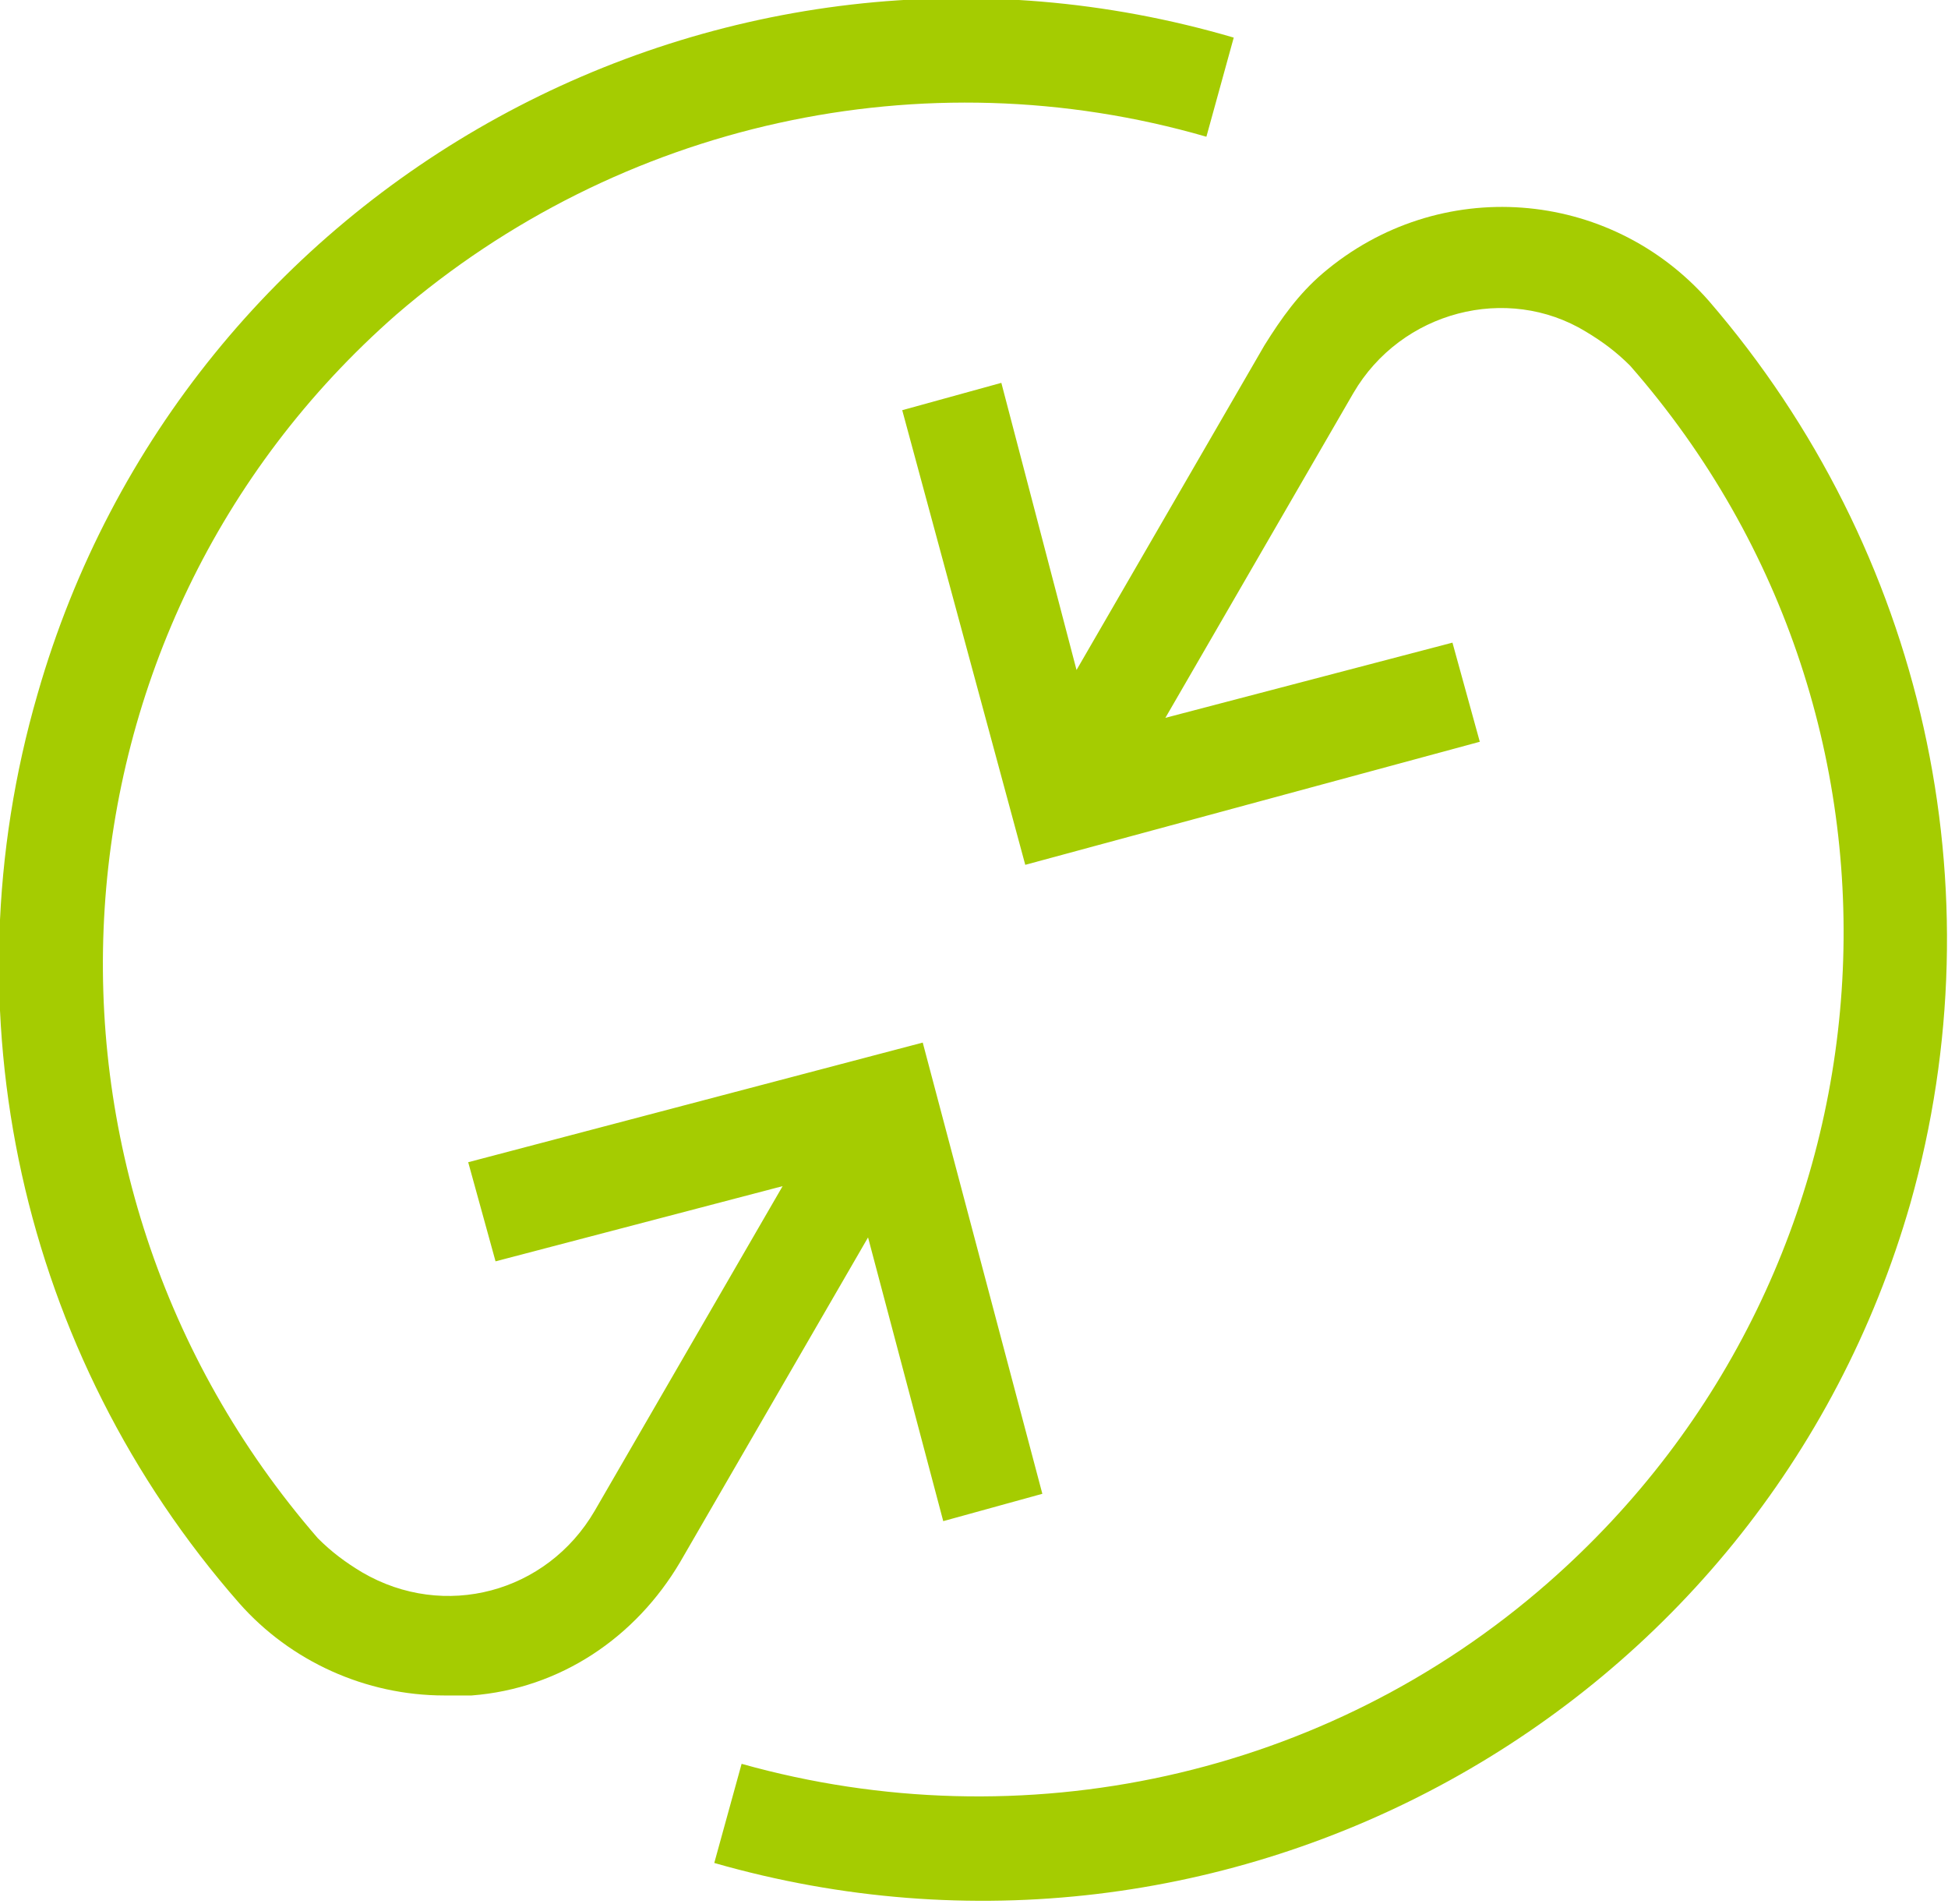
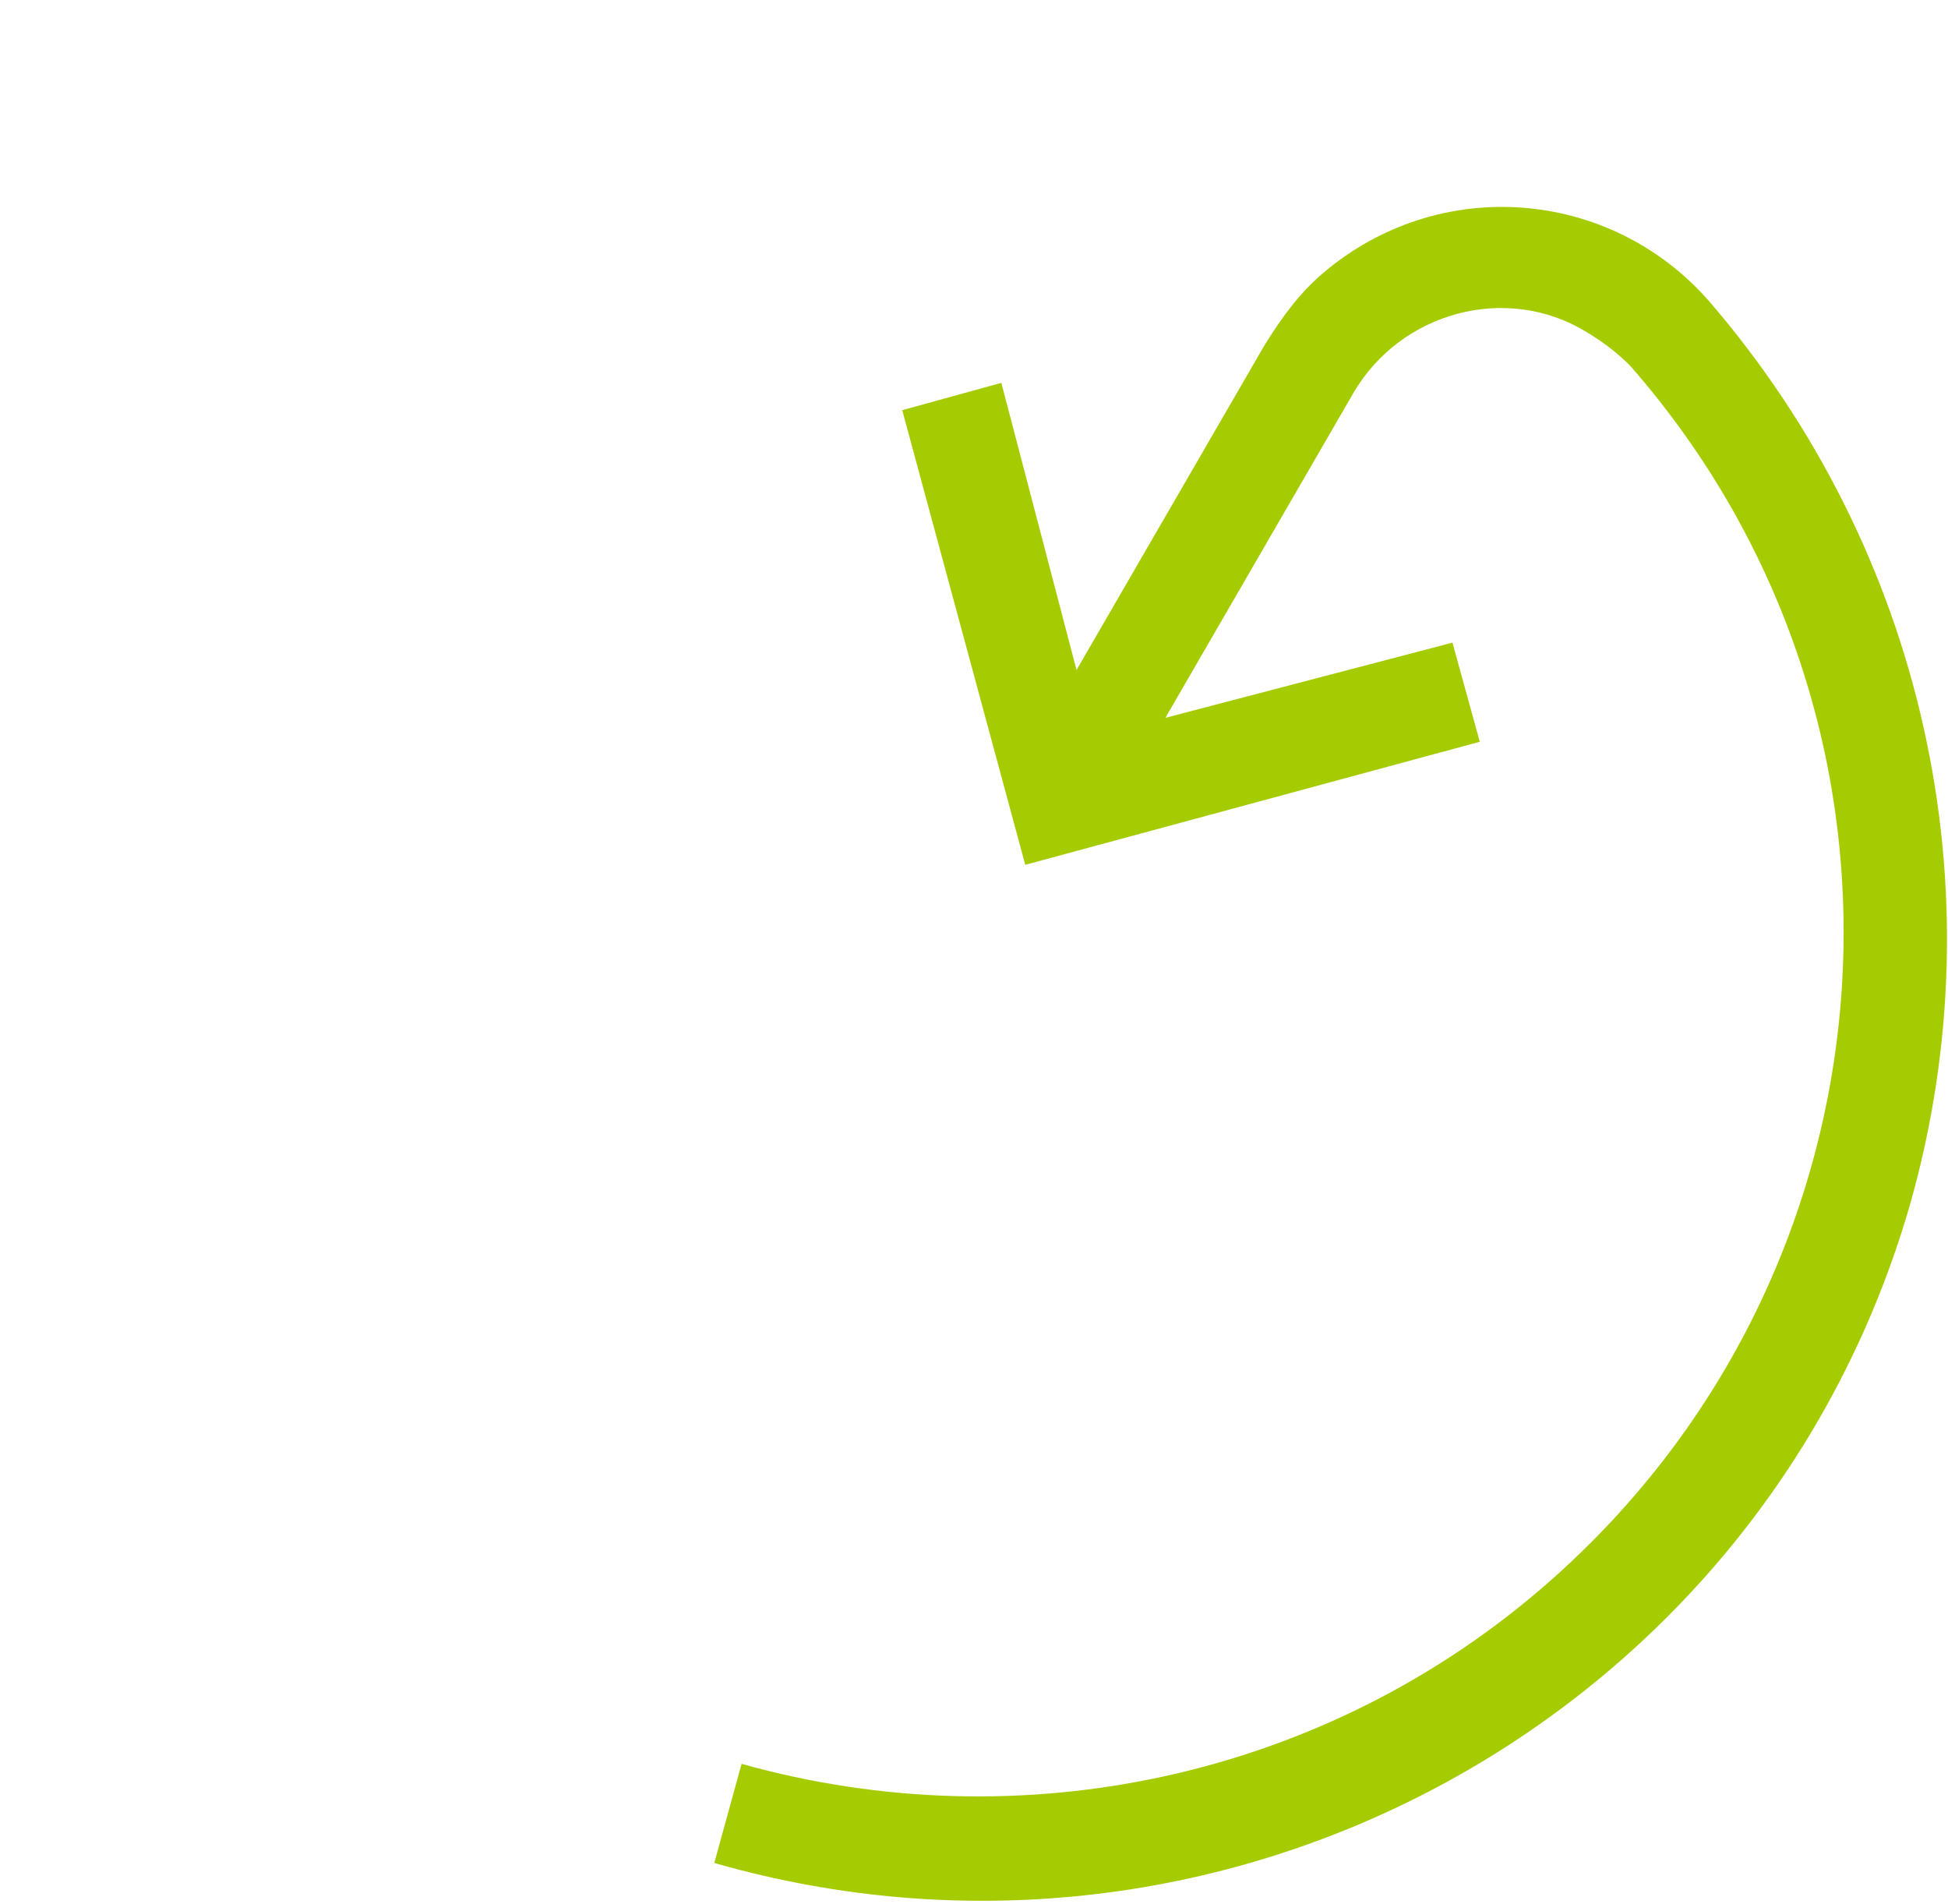
<svg xmlns="http://www.w3.org/2000/svg" version="1.1" id="Calque_1" x="0px" y="0px" viewBox="0 0 57 55.7" style="enable-background:new 0 0 57 55.7;" xml:space="preserve">
  <style type="text/css">
	.st0{fill:#A5CC01;}
</style>
  <g id="Calque_2_00000096032599558835525600000002601776659387777962_">
    <g id="PICTO">
-       <path class="st0" d="M27.6,44.5l2.9-0.8L27,30.5L13.7,34l0.8,2.9l8.4-2.2l-5.5,9.5c-1.4,2.4-4.4,3.2-6.8,1.8    c-0.5-0.3-0.9-0.6-1.3-1C0.1,34.4,1.1,18.4,11.6,9.2C18.1,3.6,27,1.6,35.3,4l0.8-2.9c-15-4.4-30.7,4.2-35,19.2    C-1.6,29.6,0.6,39.6,7,46.9c1.5,1.7,3.7,2.7,6,2.7c0.3,0,0.5,0,0.8,0c2.6-0.2,4.8-1.7,6.1-3.9l5.5-9.5L27.6,44.5z" />
      <path class="st0" d="M50,8.8C47.1,5.5,42.1,5.1,38.7,8C38,8.6,37.5,9.3,37,10.1l-5.5,9.5l-2.2-8.4L26.4,12L30,25.3l13.3-3.6    l-0.8-2.9L34.1,21l5.5-9.5c1.4-2.4,4.5-3.2,6.8-1.8c0.5,0.3,0.9,0.6,1.3,1c9.2,10.5,8.1,26.4-2.4,35.6c-6.5,5.7-15.4,7.6-23.6,5.3    l-0.8,2.9c15,4.3,30.7-4.3,35-19.3C58.5,26,56.3,16.1,50,8.8z" />
    </g>
  </g>
</svg>